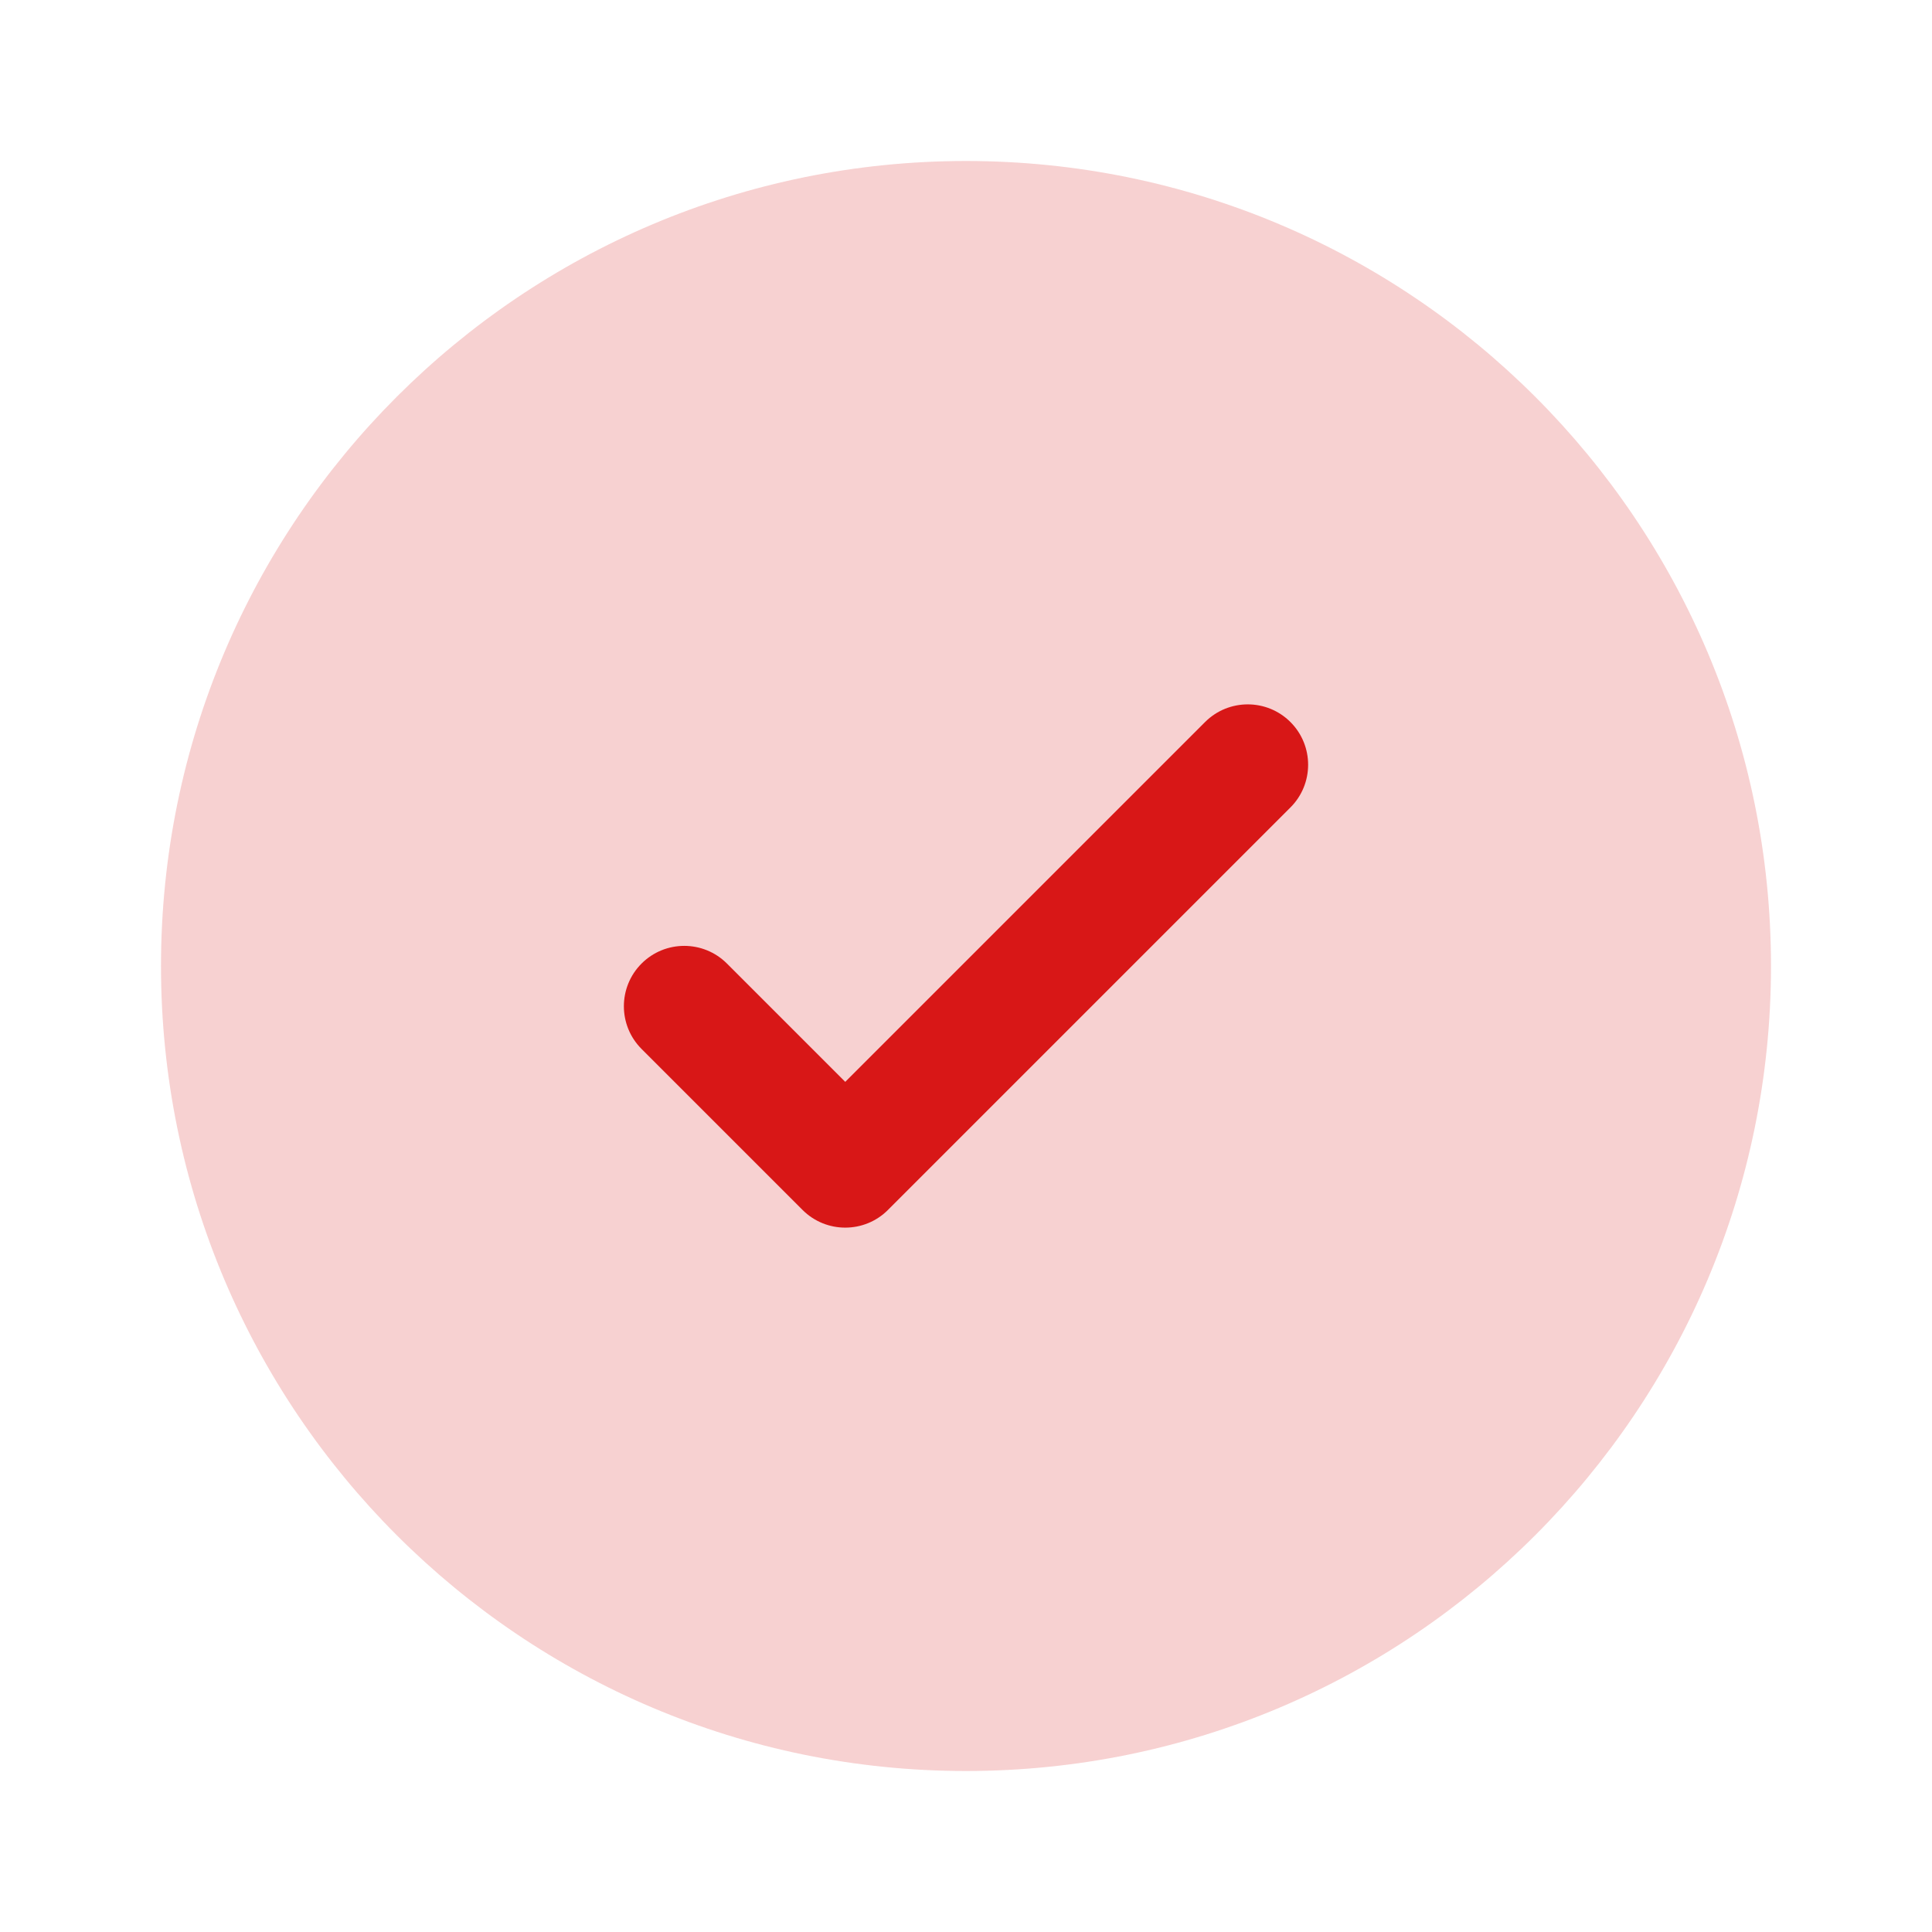
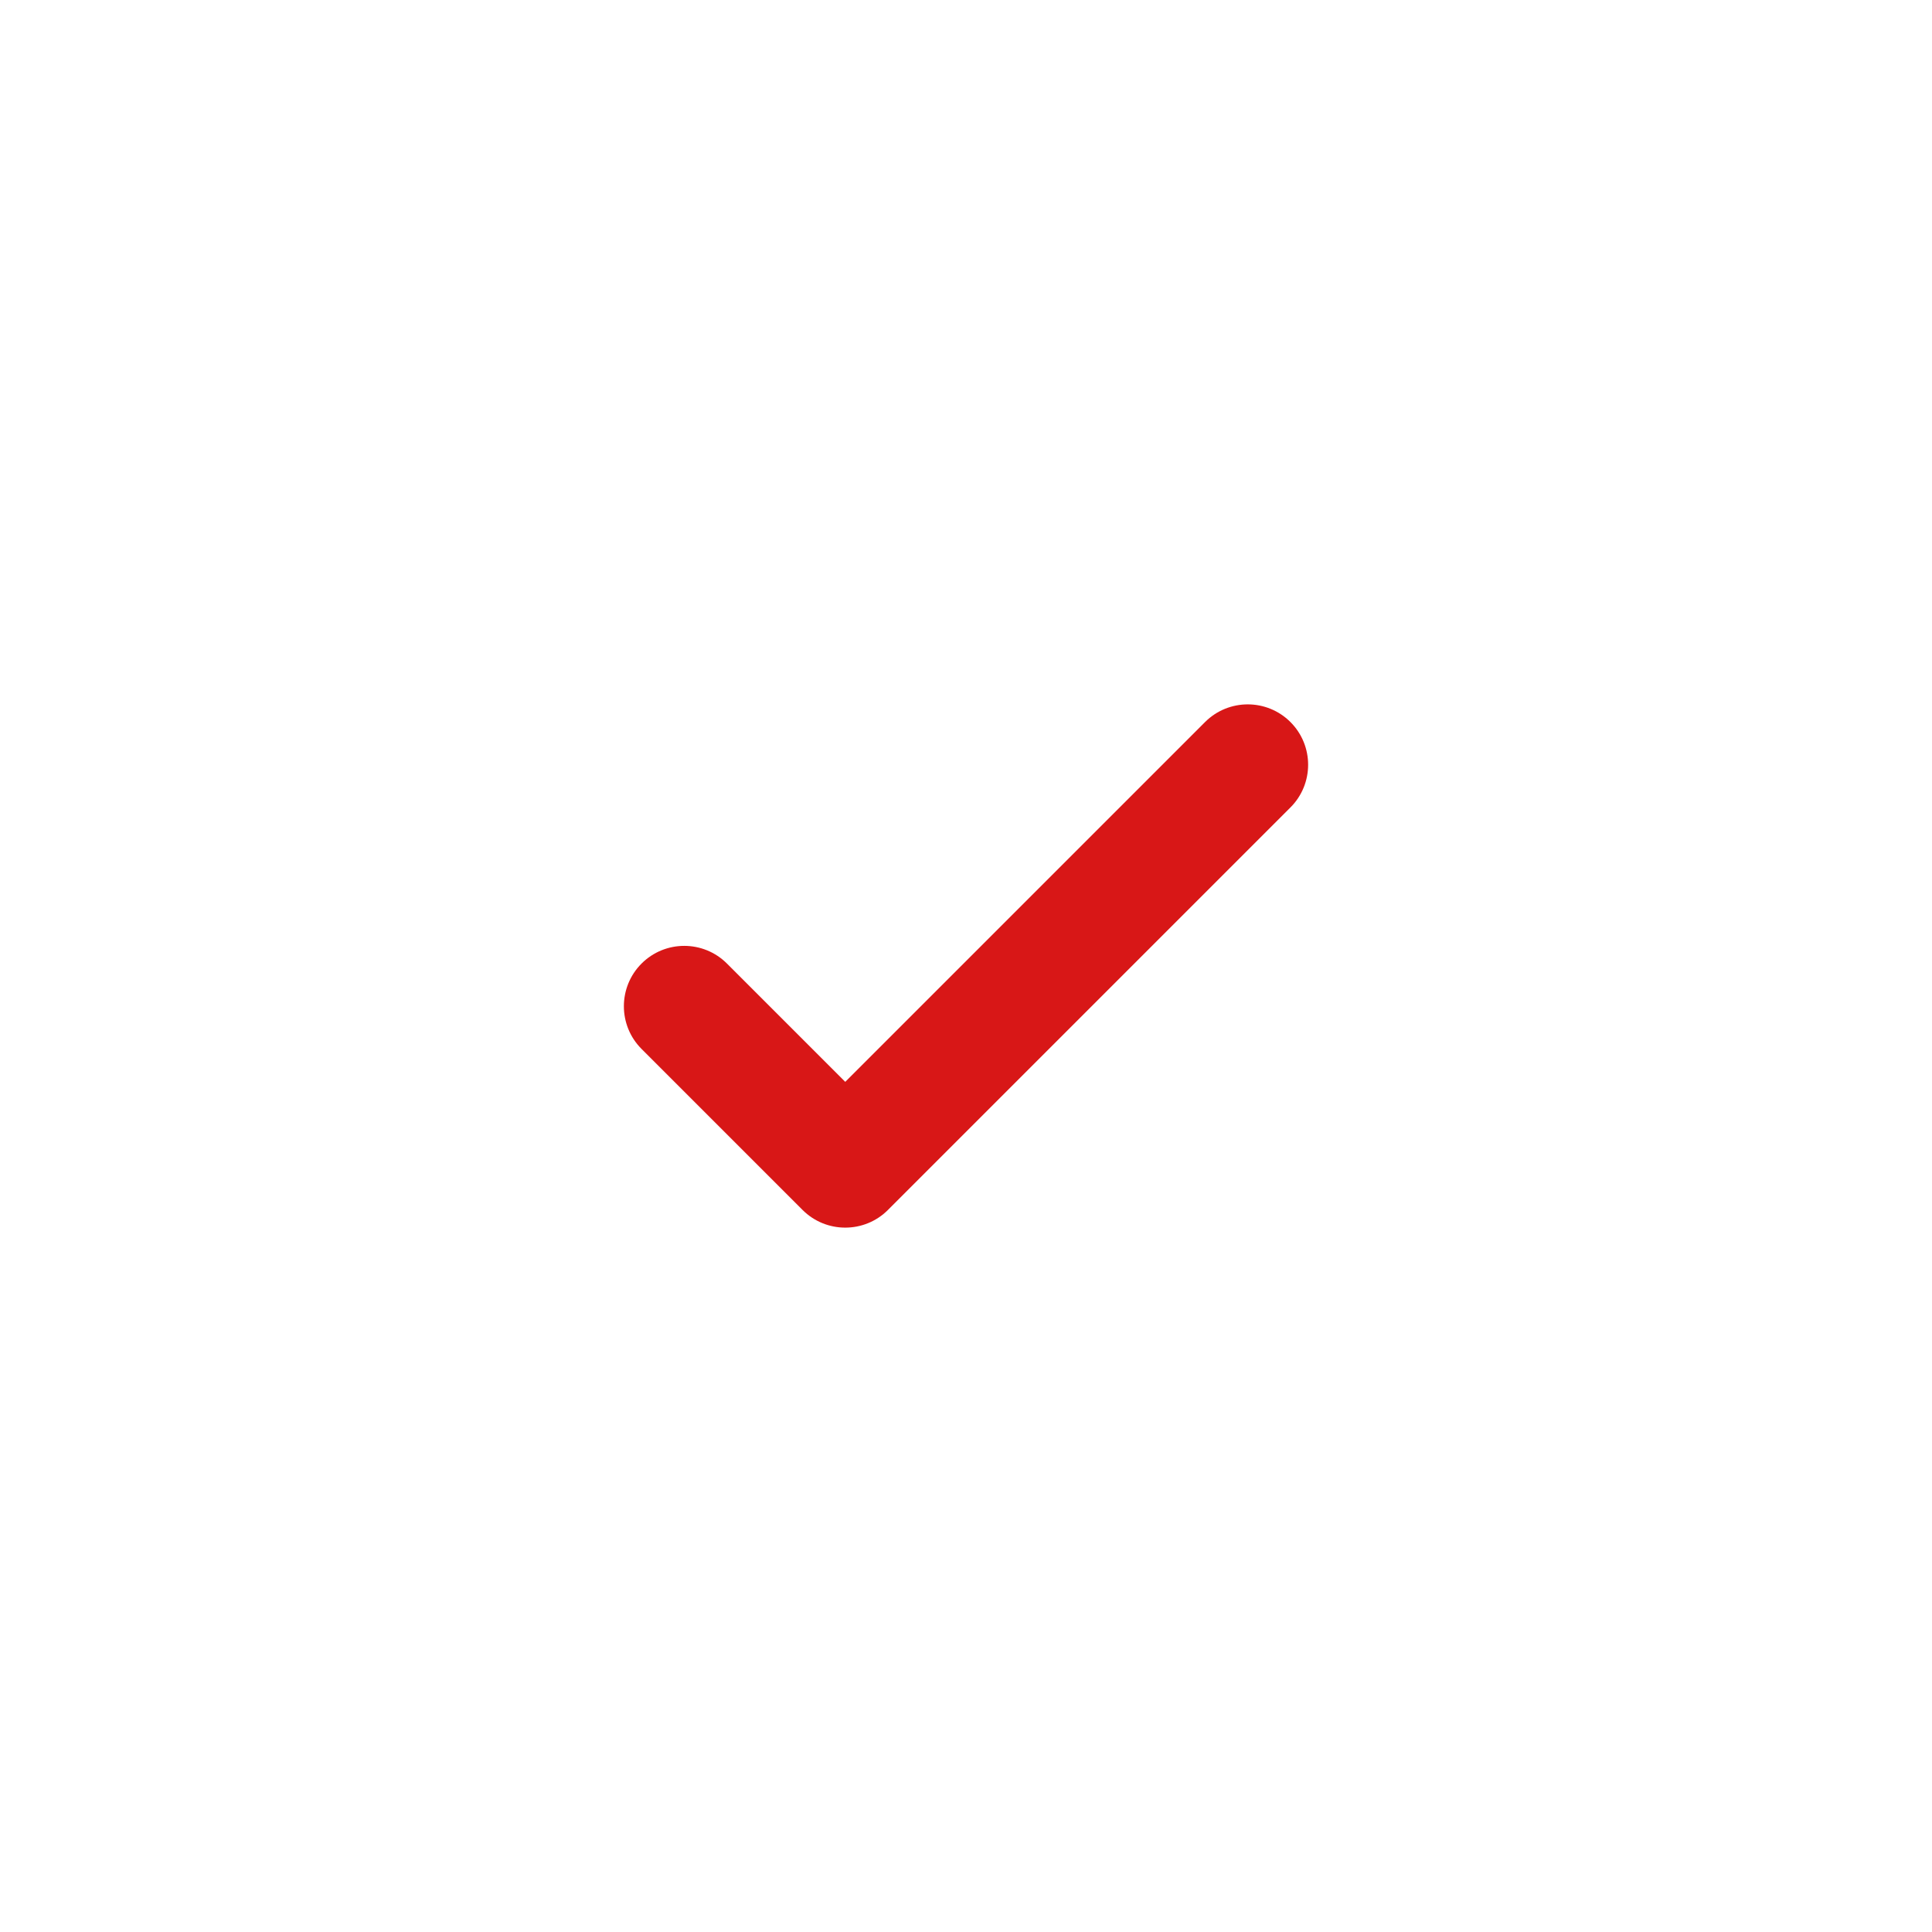
<svg xmlns="http://www.w3.org/2000/svg" width="30" height="30" viewBox="0 0 30 30" fill="none">
-   <path d="M27.5 15C27.5 21.904 21.904 27.5 15 27.5C8.096 27.5 2.5 21.904 2.5 15C2.5 8.096 8.096 2.5 15 2.5C21.904 2.5 27.5 8.096 27.5 15Z" fill="#F7D1D1" />
  <path d="M20.038 11.212C20.404 11.578 20.404 12.172 20.038 12.538L13.788 18.788C13.422 19.154 12.828 19.154 12.462 18.788L9.962 16.288C9.596 15.922 9.596 15.328 9.962 14.962C10.328 14.596 10.922 14.596 11.288 14.962L13.125 16.799L15.918 14.006L18.712 11.212C19.078 10.846 19.672 10.846 20.038 11.212Z" fill="#D81717" />
</svg>